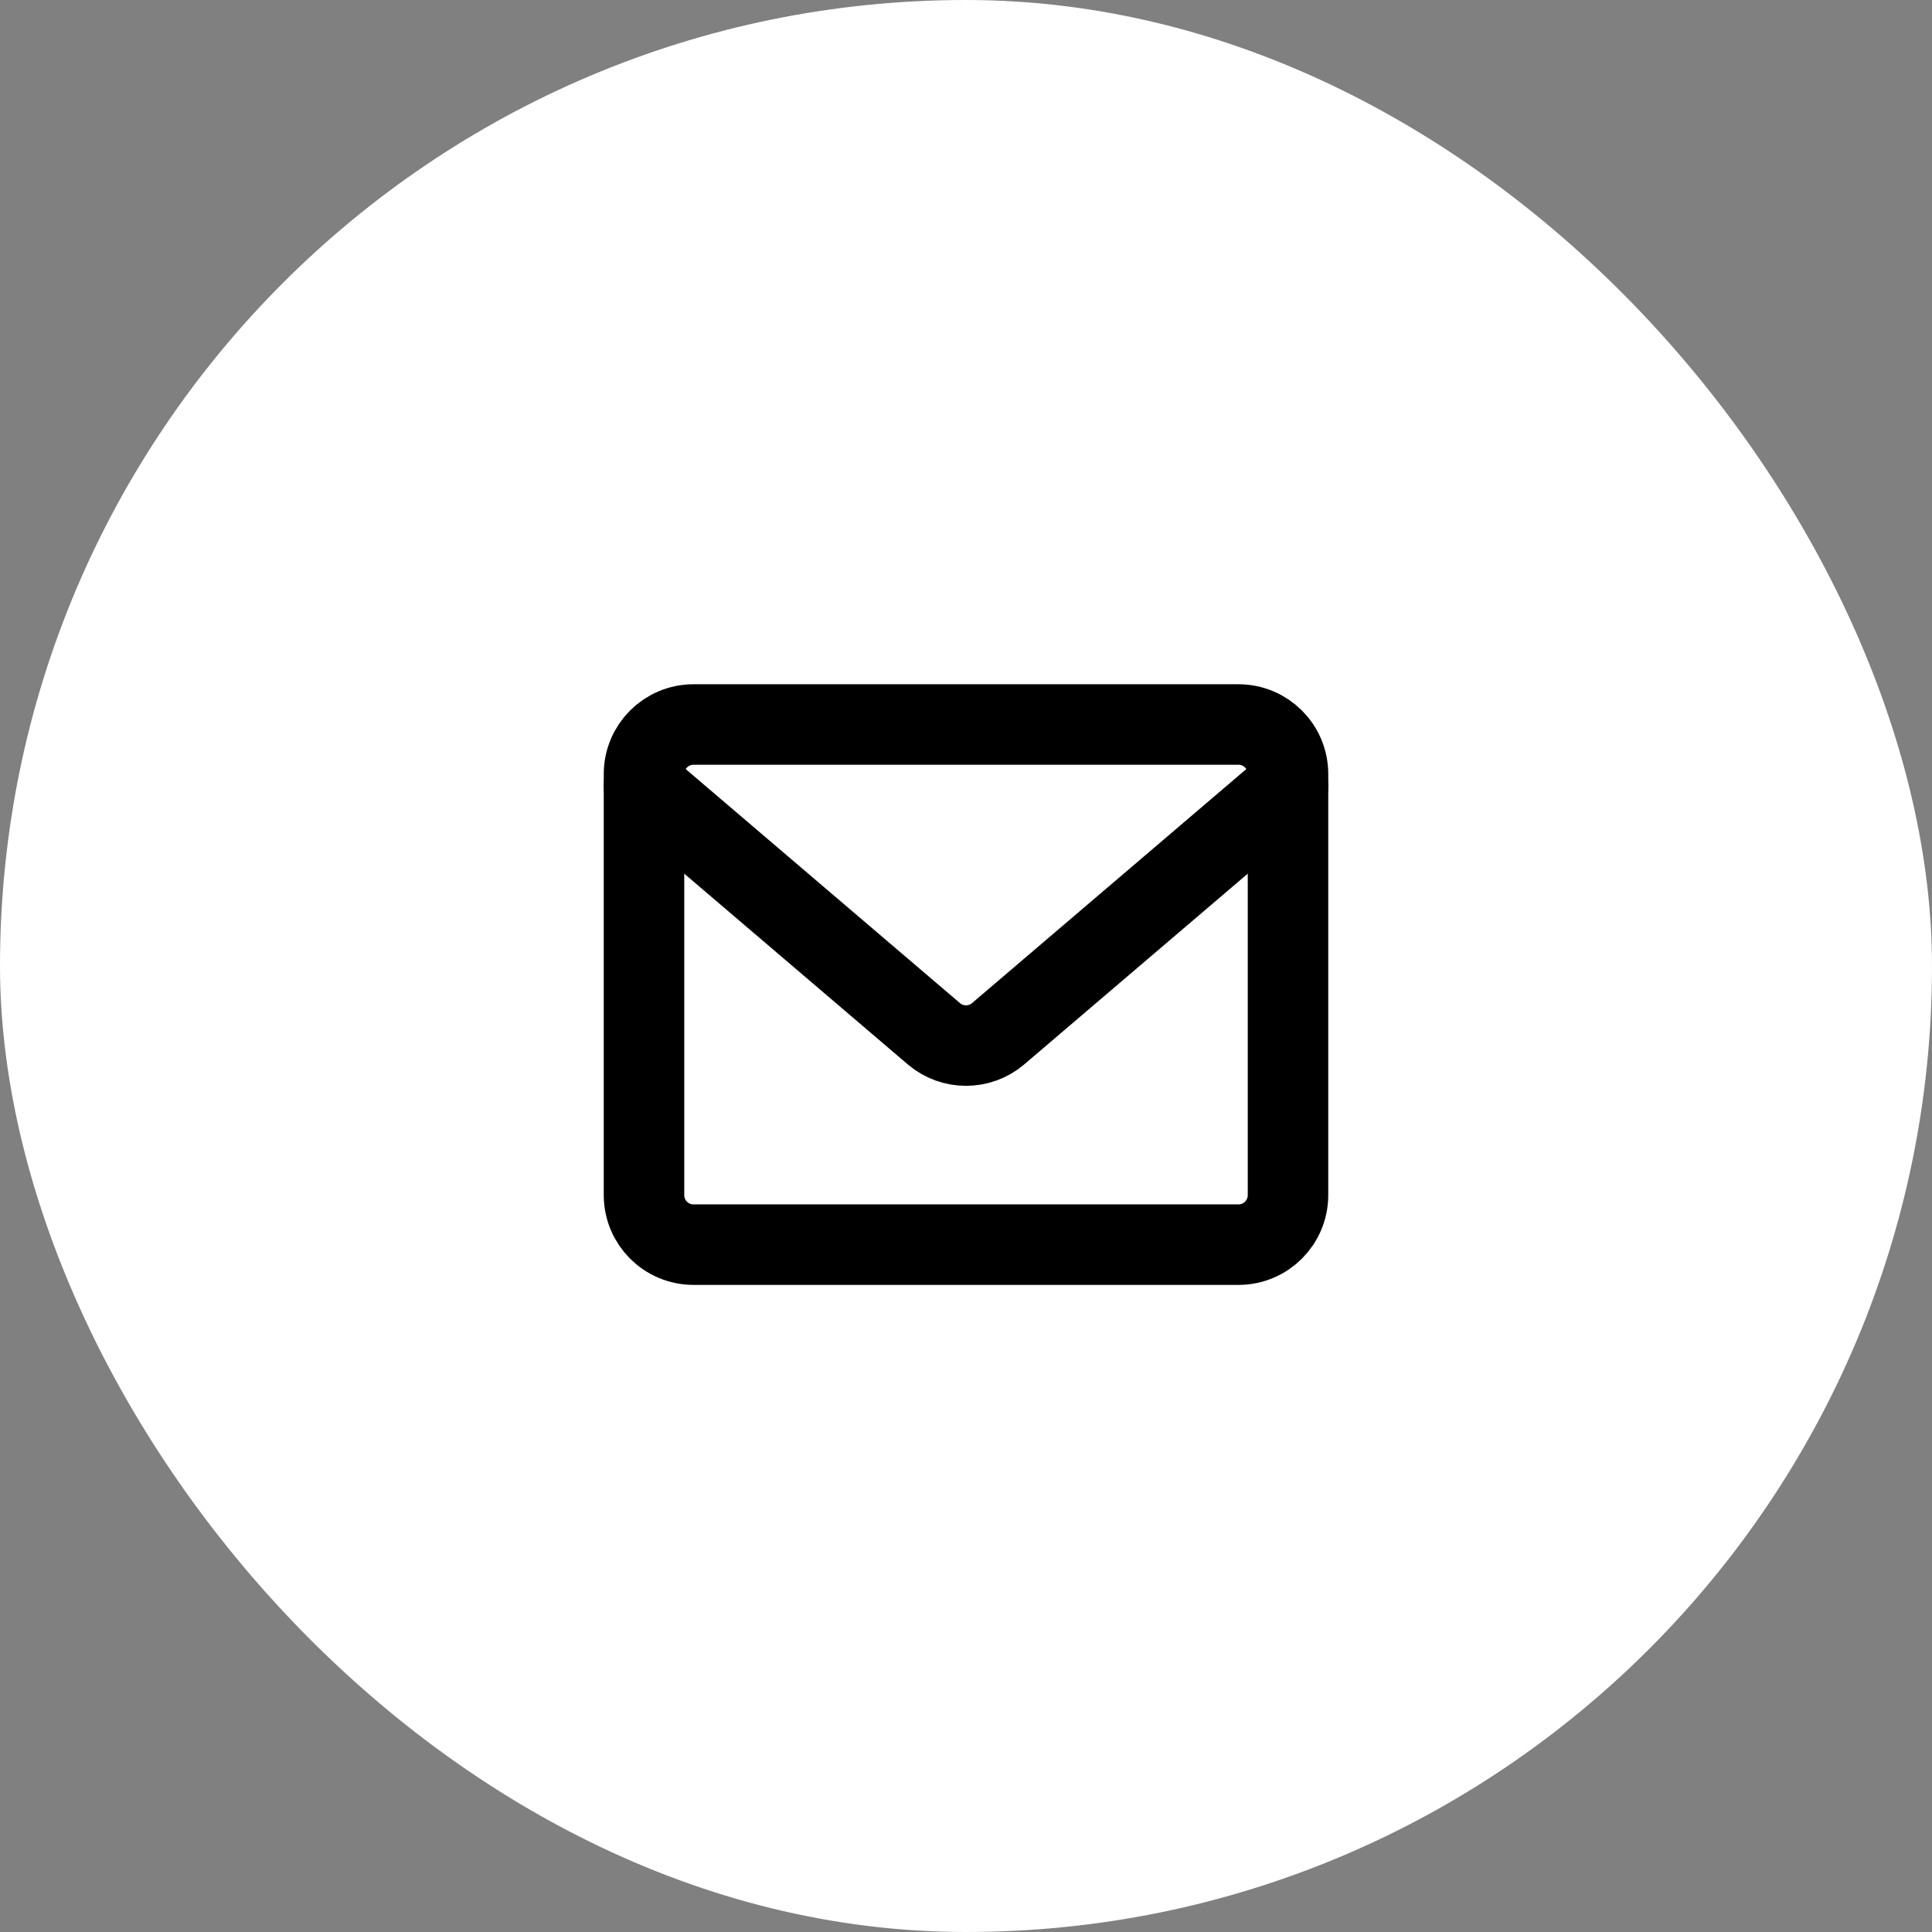
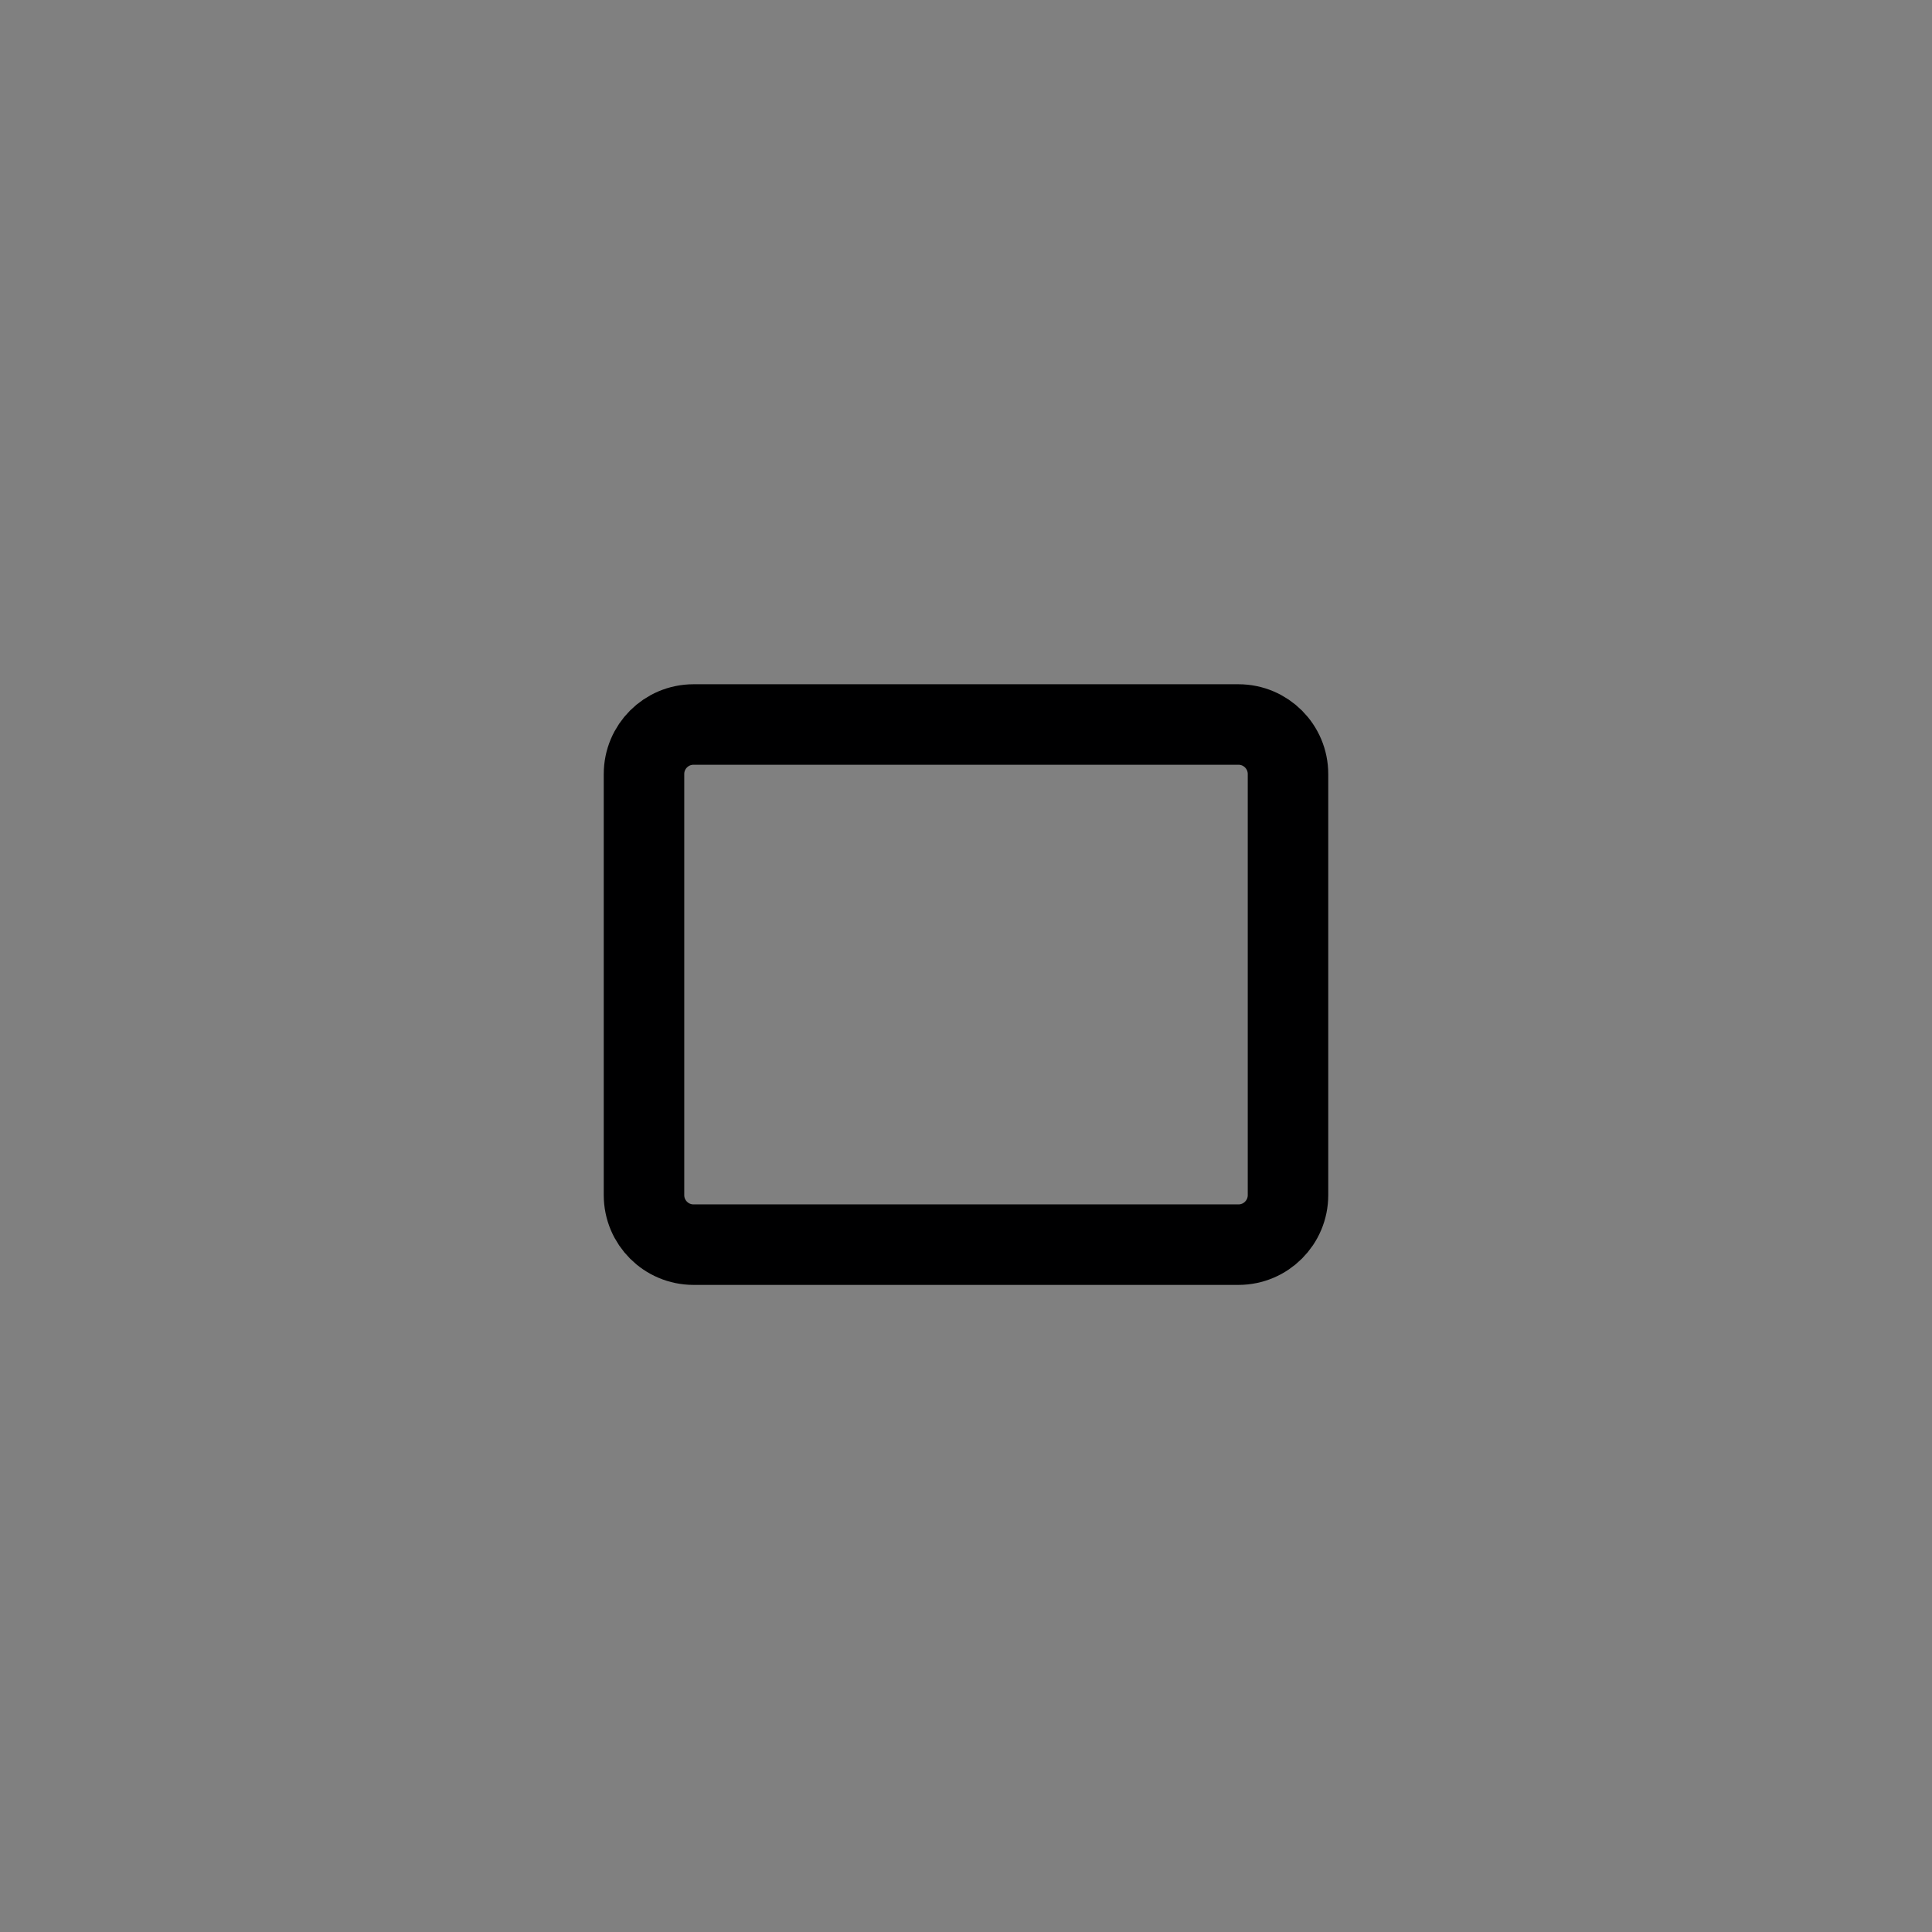
<svg xmlns="http://www.w3.org/2000/svg" width="48" height="48" viewBox="0 0 48 48" fill="none">
  <rect x="0" y="0" width="48" height="48" fill="#808080" stroke="none" />
-   <rect width="48" height="48" rx="24" fill="white" />
  <path d="M30.769 18H17.231C16.551 18 16 18.551 16 19.231V29.692C16 30.372 16.551 30.923 17.231 30.923H30.769C31.449 30.923 32 30.372 32 29.692V19.231C32 18.551 31.449 18 30.769 18Z" stroke="#000001" stroke-width="2" stroke-linecap="round" stroke-linejoin="round" />
-   <path d="M16 19.538L23.212 25.692C23.433 25.877 23.712 25.977 24 25.977C24.288 25.977 24.567 25.877 24.788 25.692L32 19.538" stroke="#000001" stroke-width="2" stroke-linecap="round" stroke-linejoin="round" />
</svg>